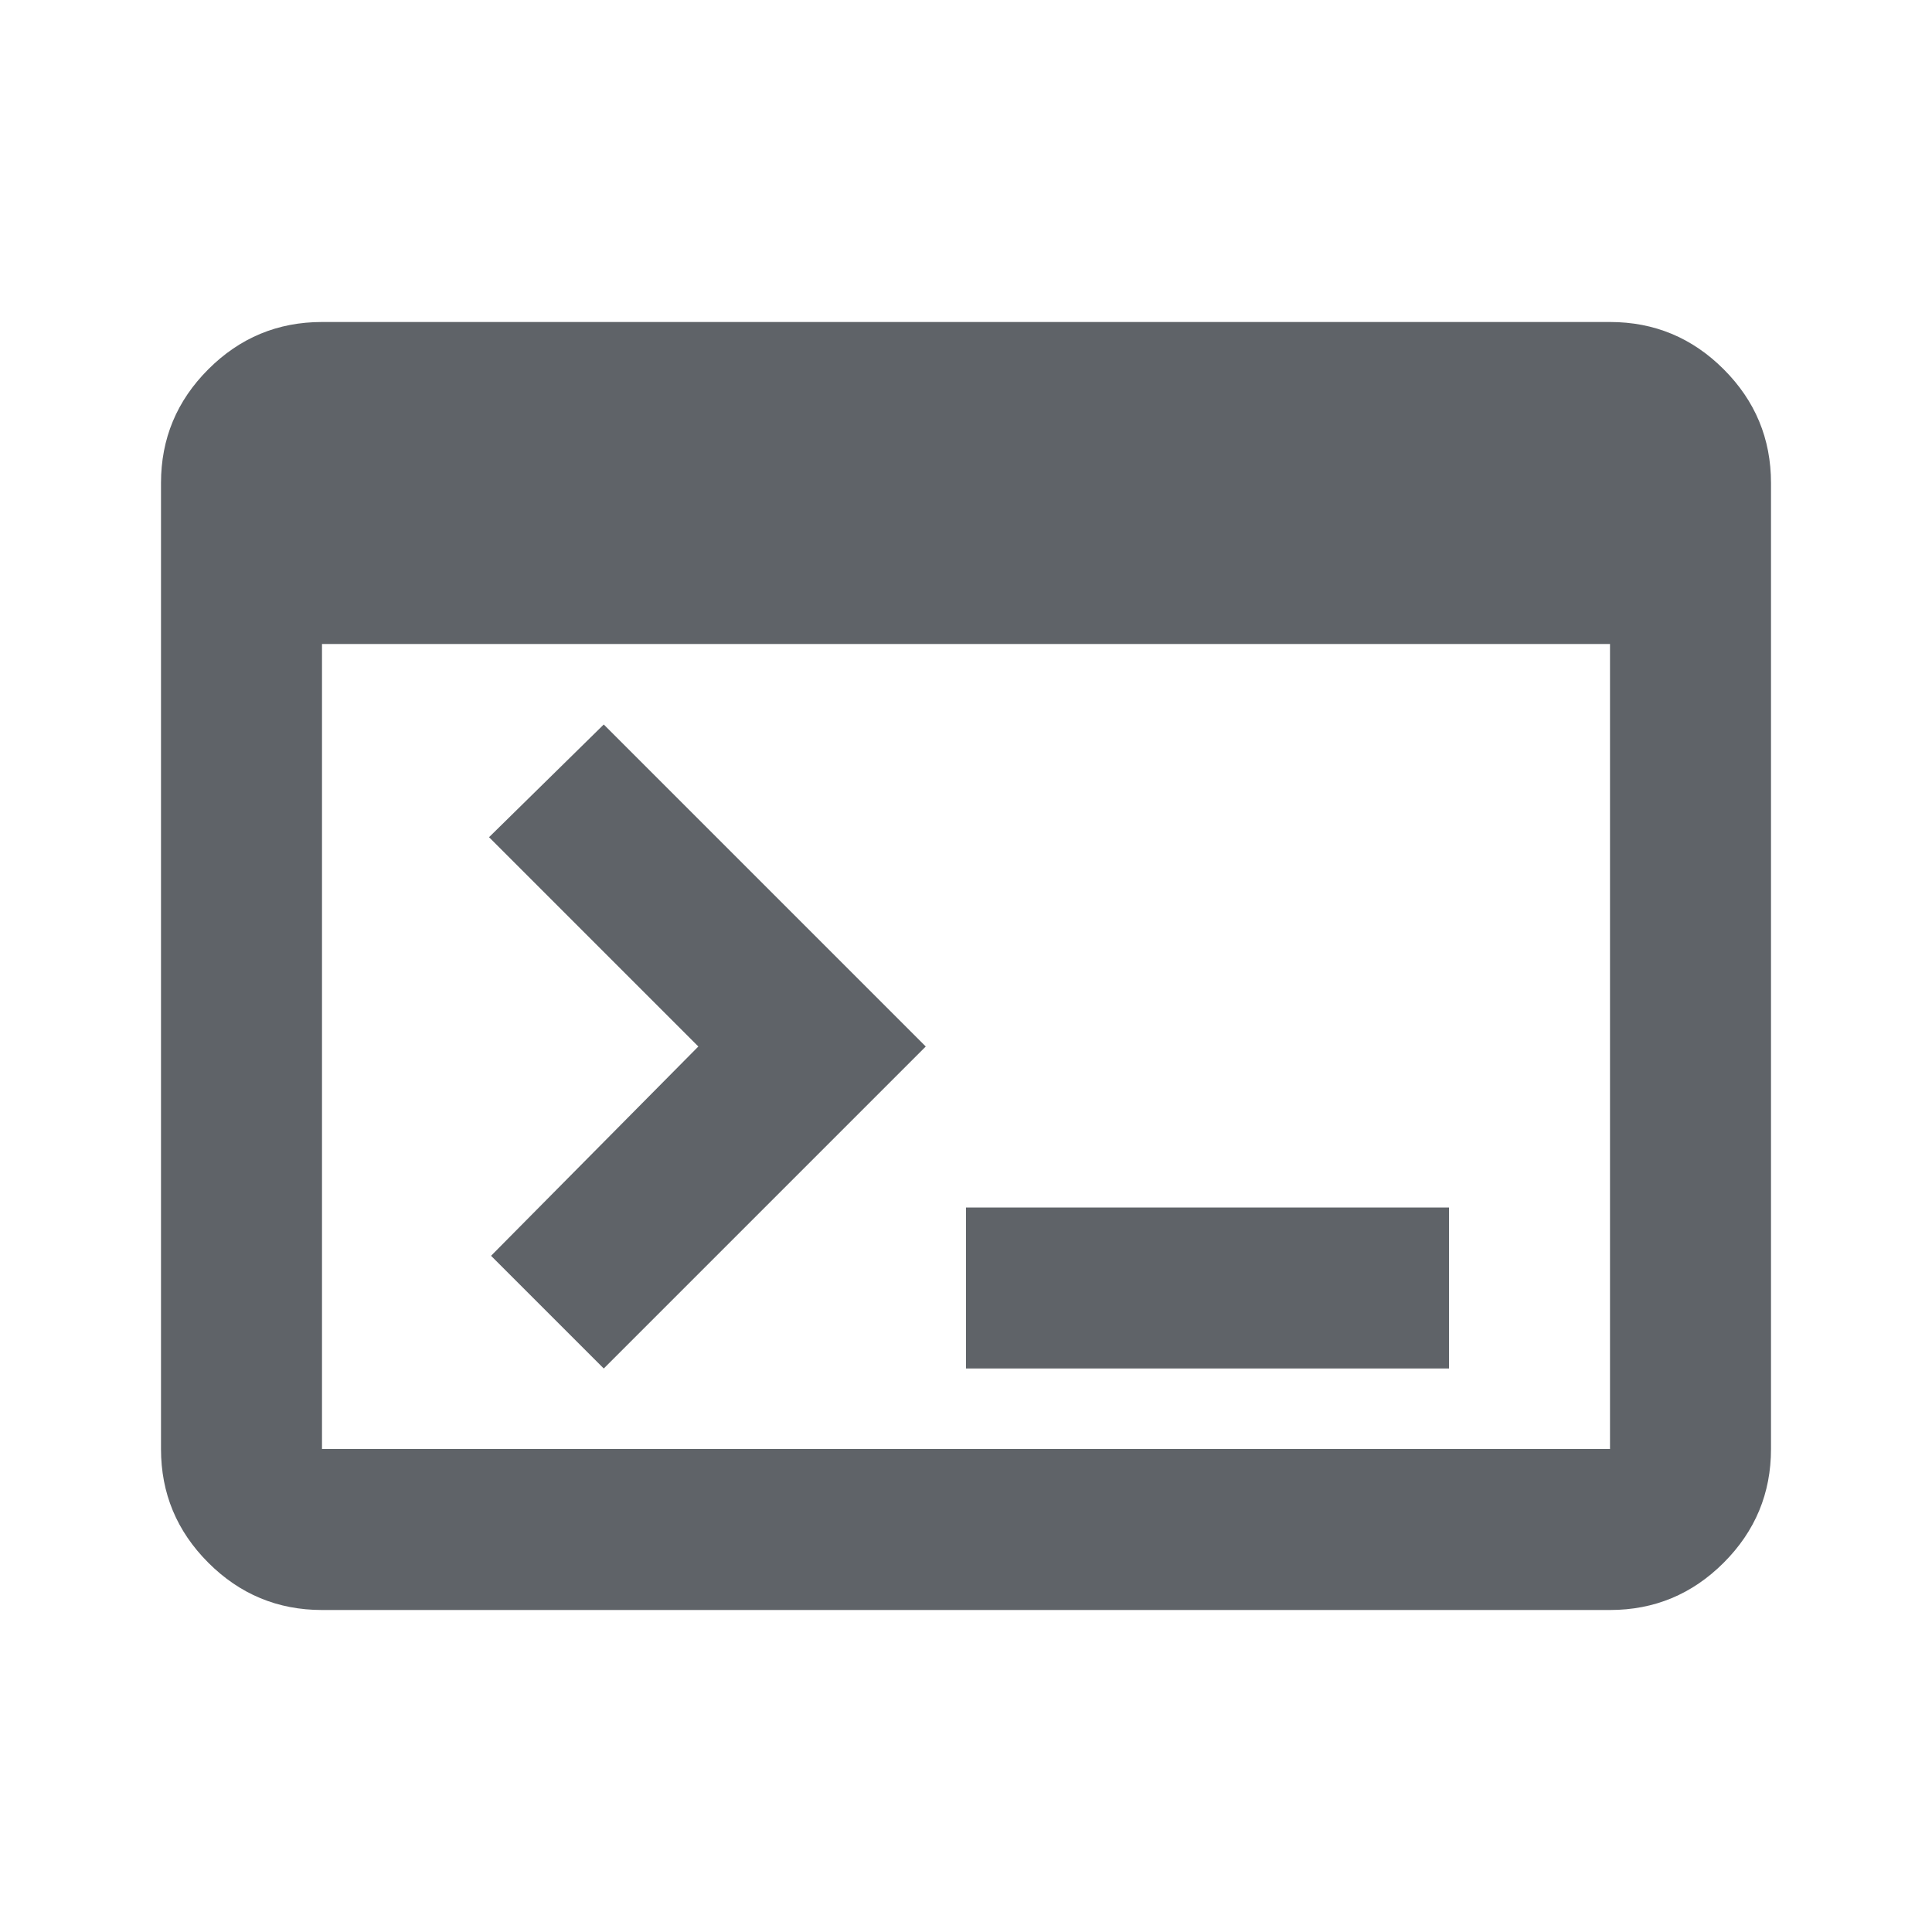
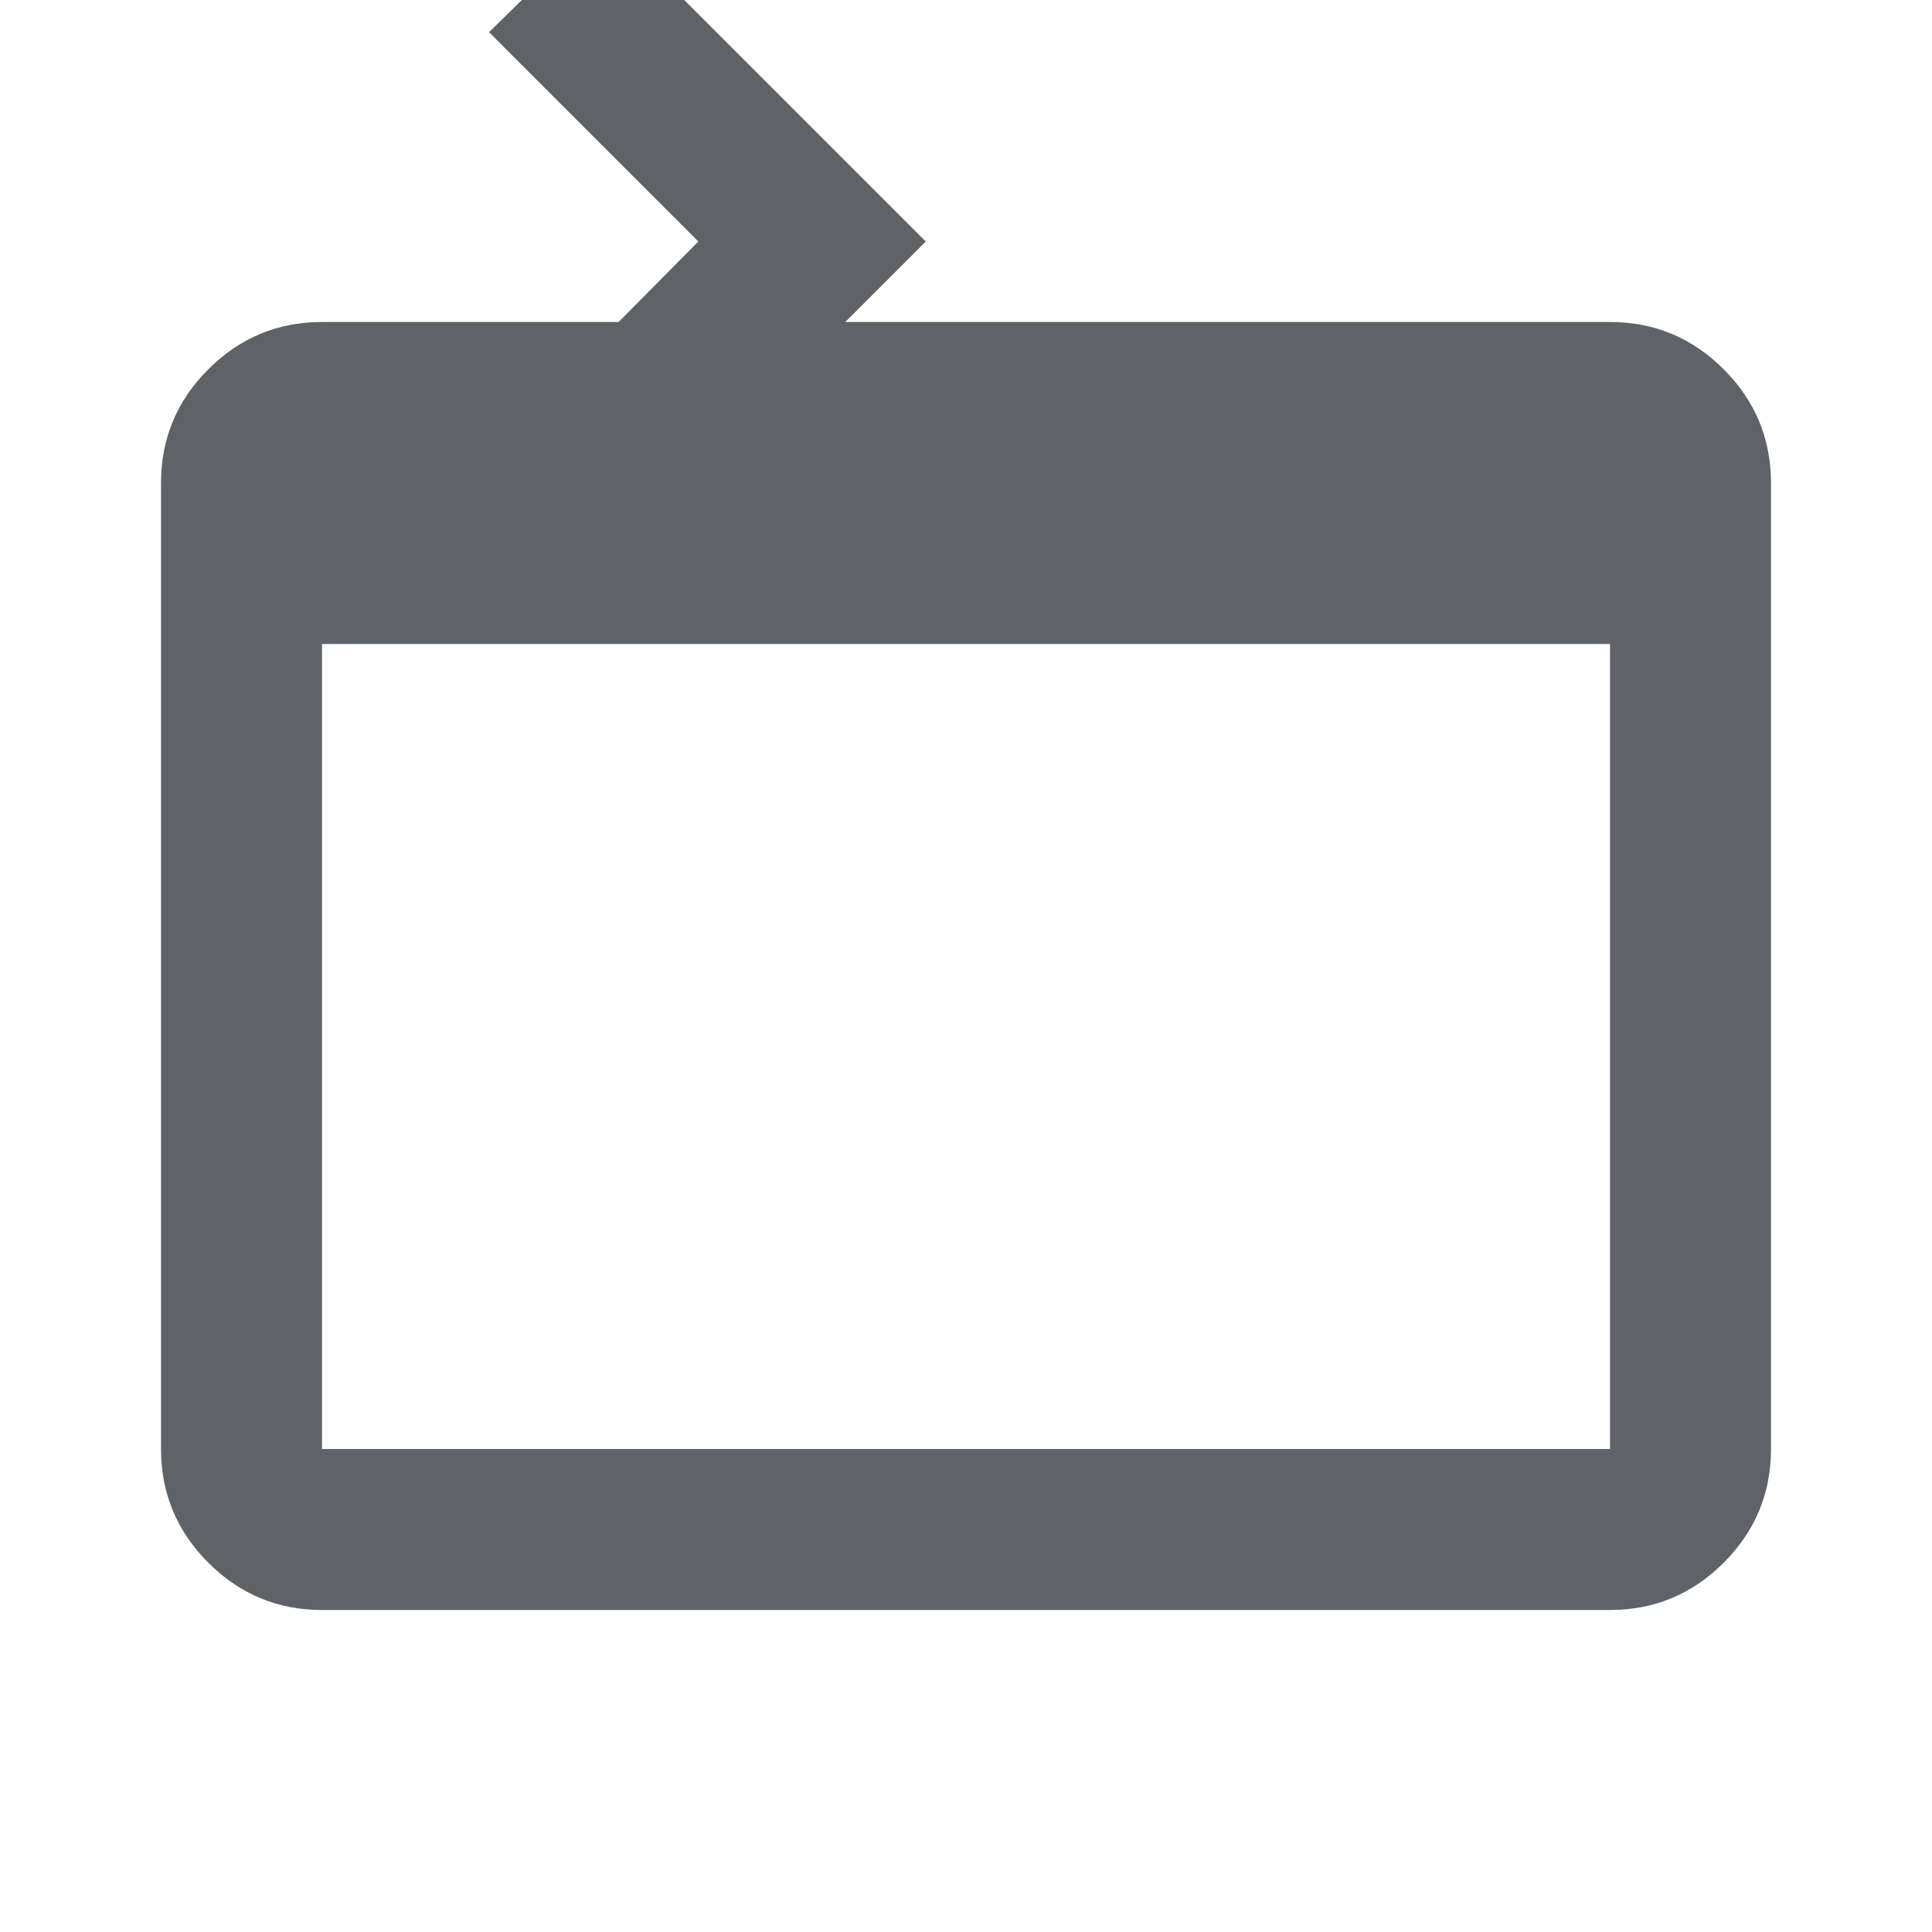
<svg xmlns="http://www.w3.org/2000/svg" width="24" height="24" fill="#5f6368" viewBox="0 -960 960 960">
-   <path d="M160-160q-33 0-56.5-23.5T80-240v-480q0-33 23.5-56.5T160-800h640q33 0 56.5 23.5T880-720v480q0 33-23.5 56.5T800-160zm0-80h640v-400H160zm140-40-56-56 103-104-104-104 57-56 160 160zm180 0v-80h240v80z" />
+   <path d="M160-160q-33 0-56.5-23.5T80-240v-480q0-33 23.5-56.5T160-800h640q33 0 56.5 23.5T880-720v480q0 33-23.5 56.5T800-160zm0-80h640v-400H160m140-40-56-56 103-104-104-104 57-56 160 160zm180 0v-80h240v80z" />
</svg>